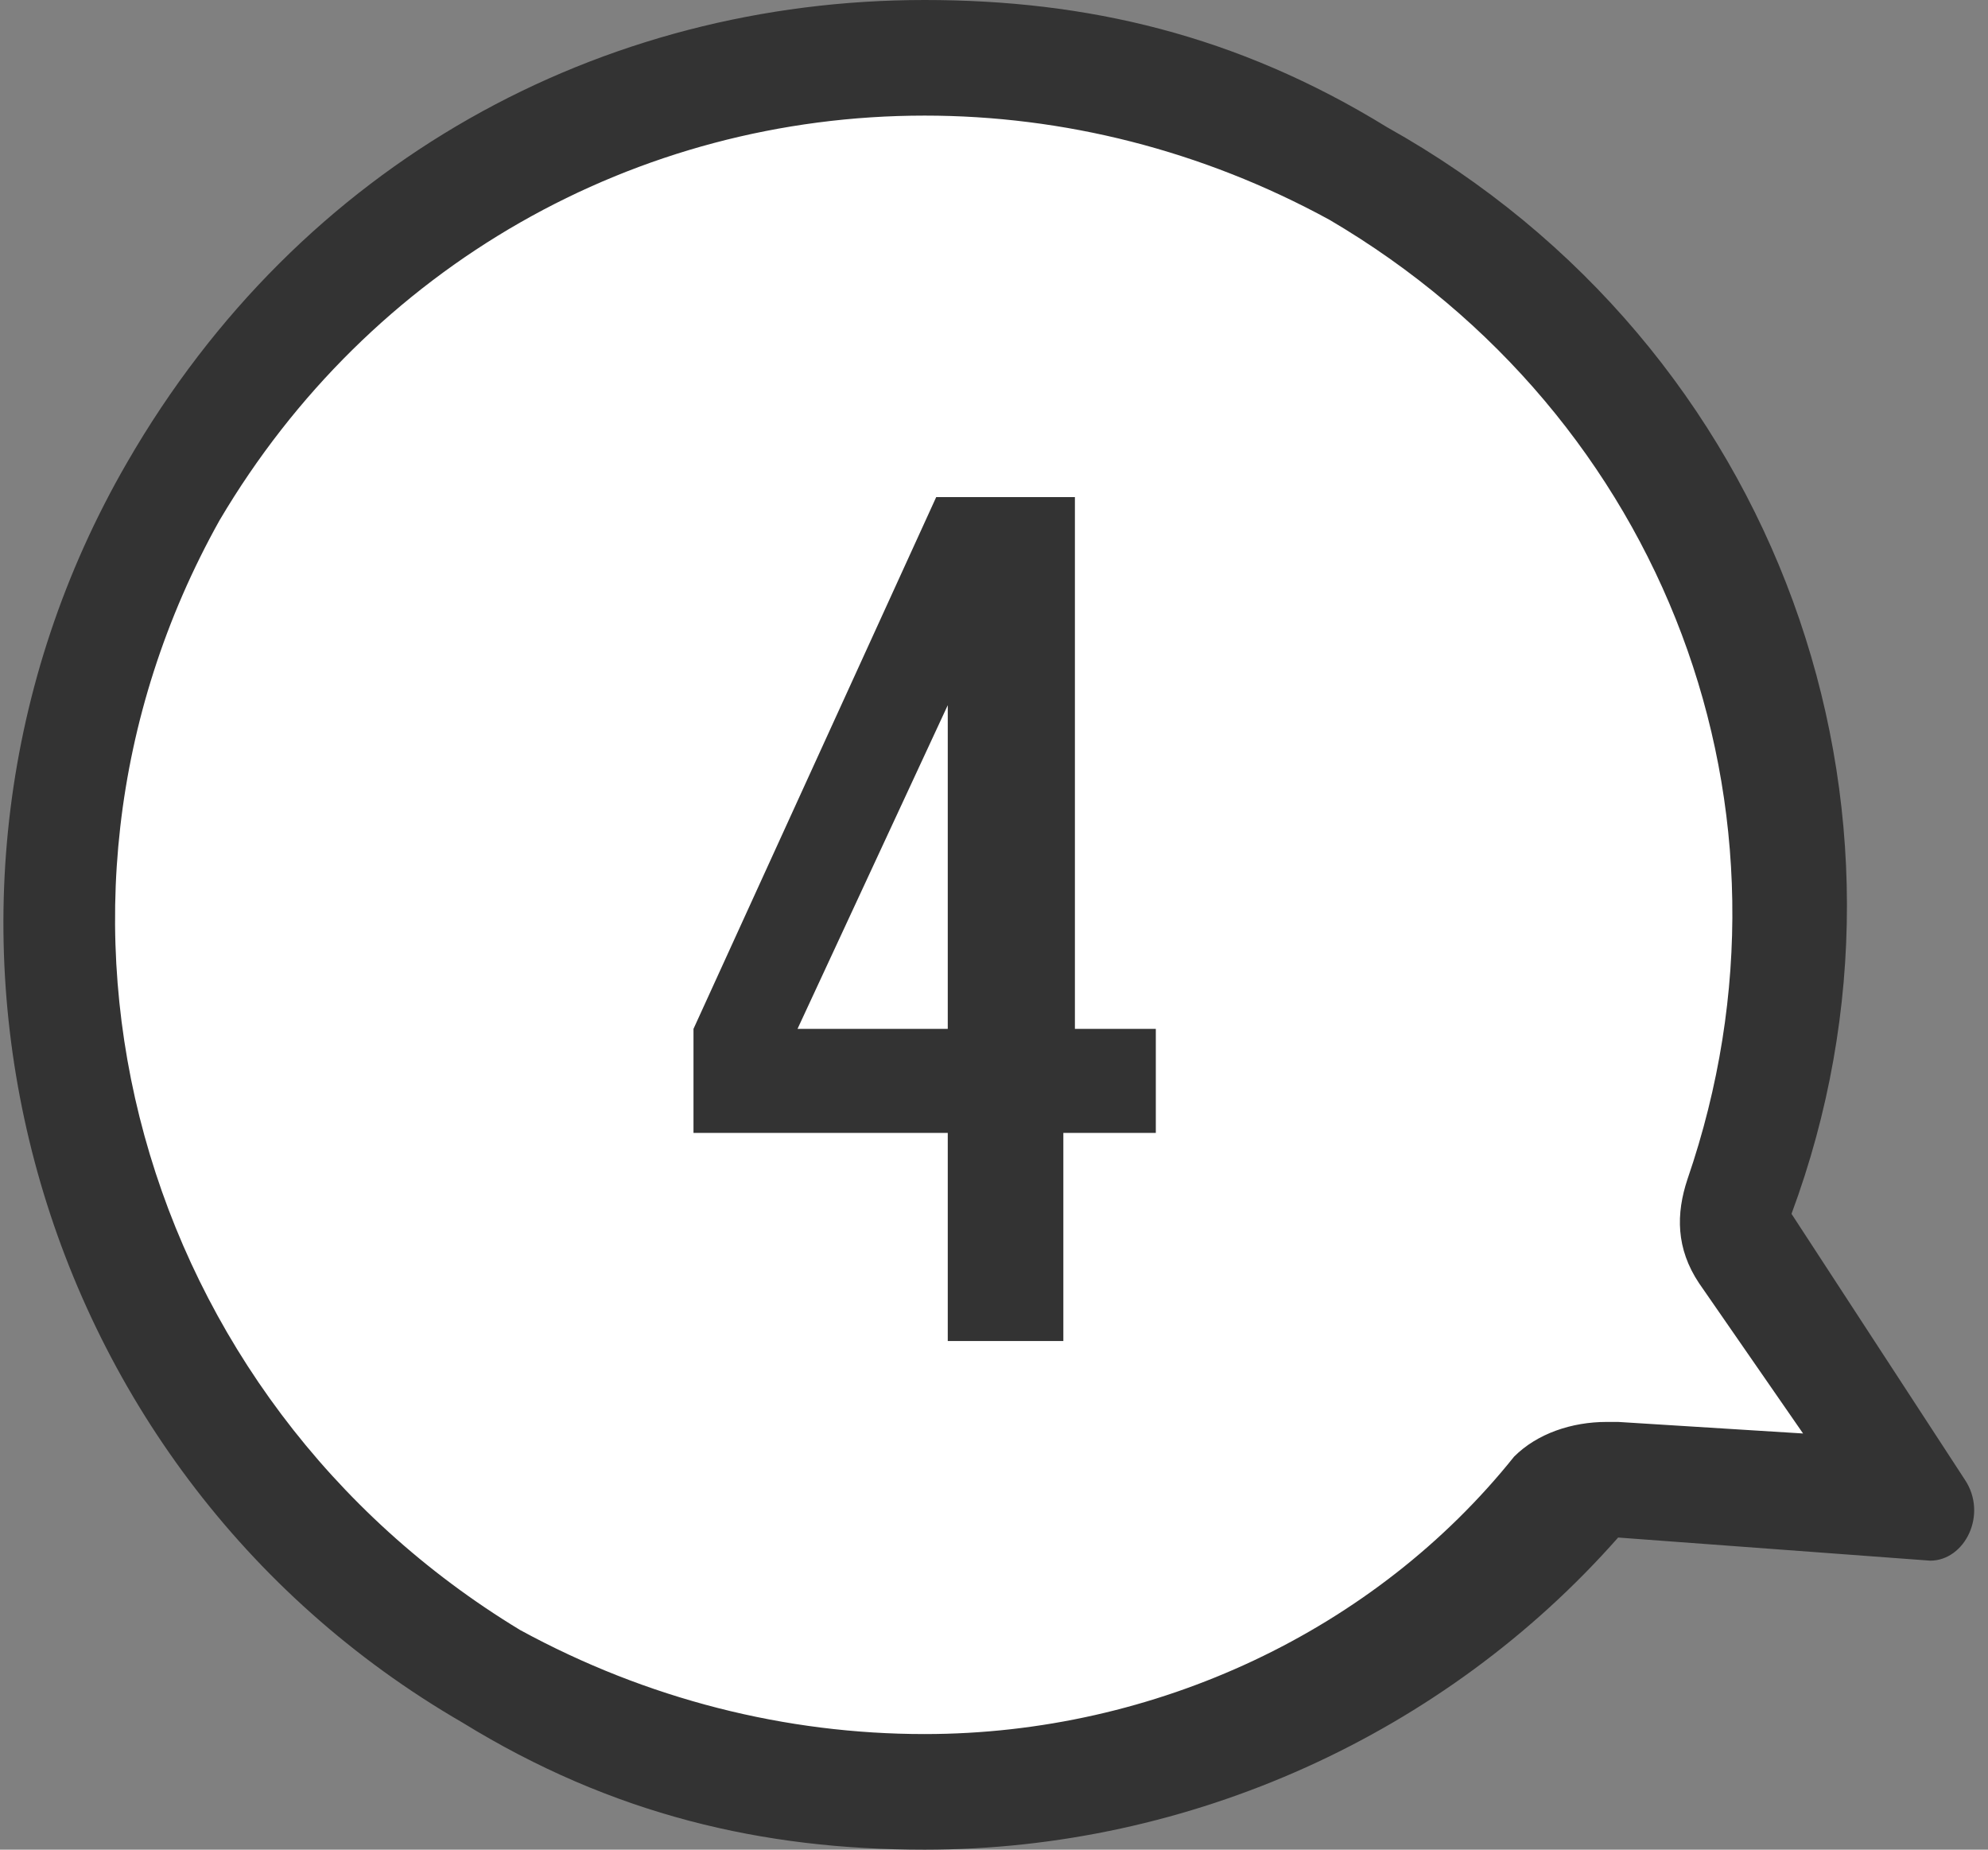
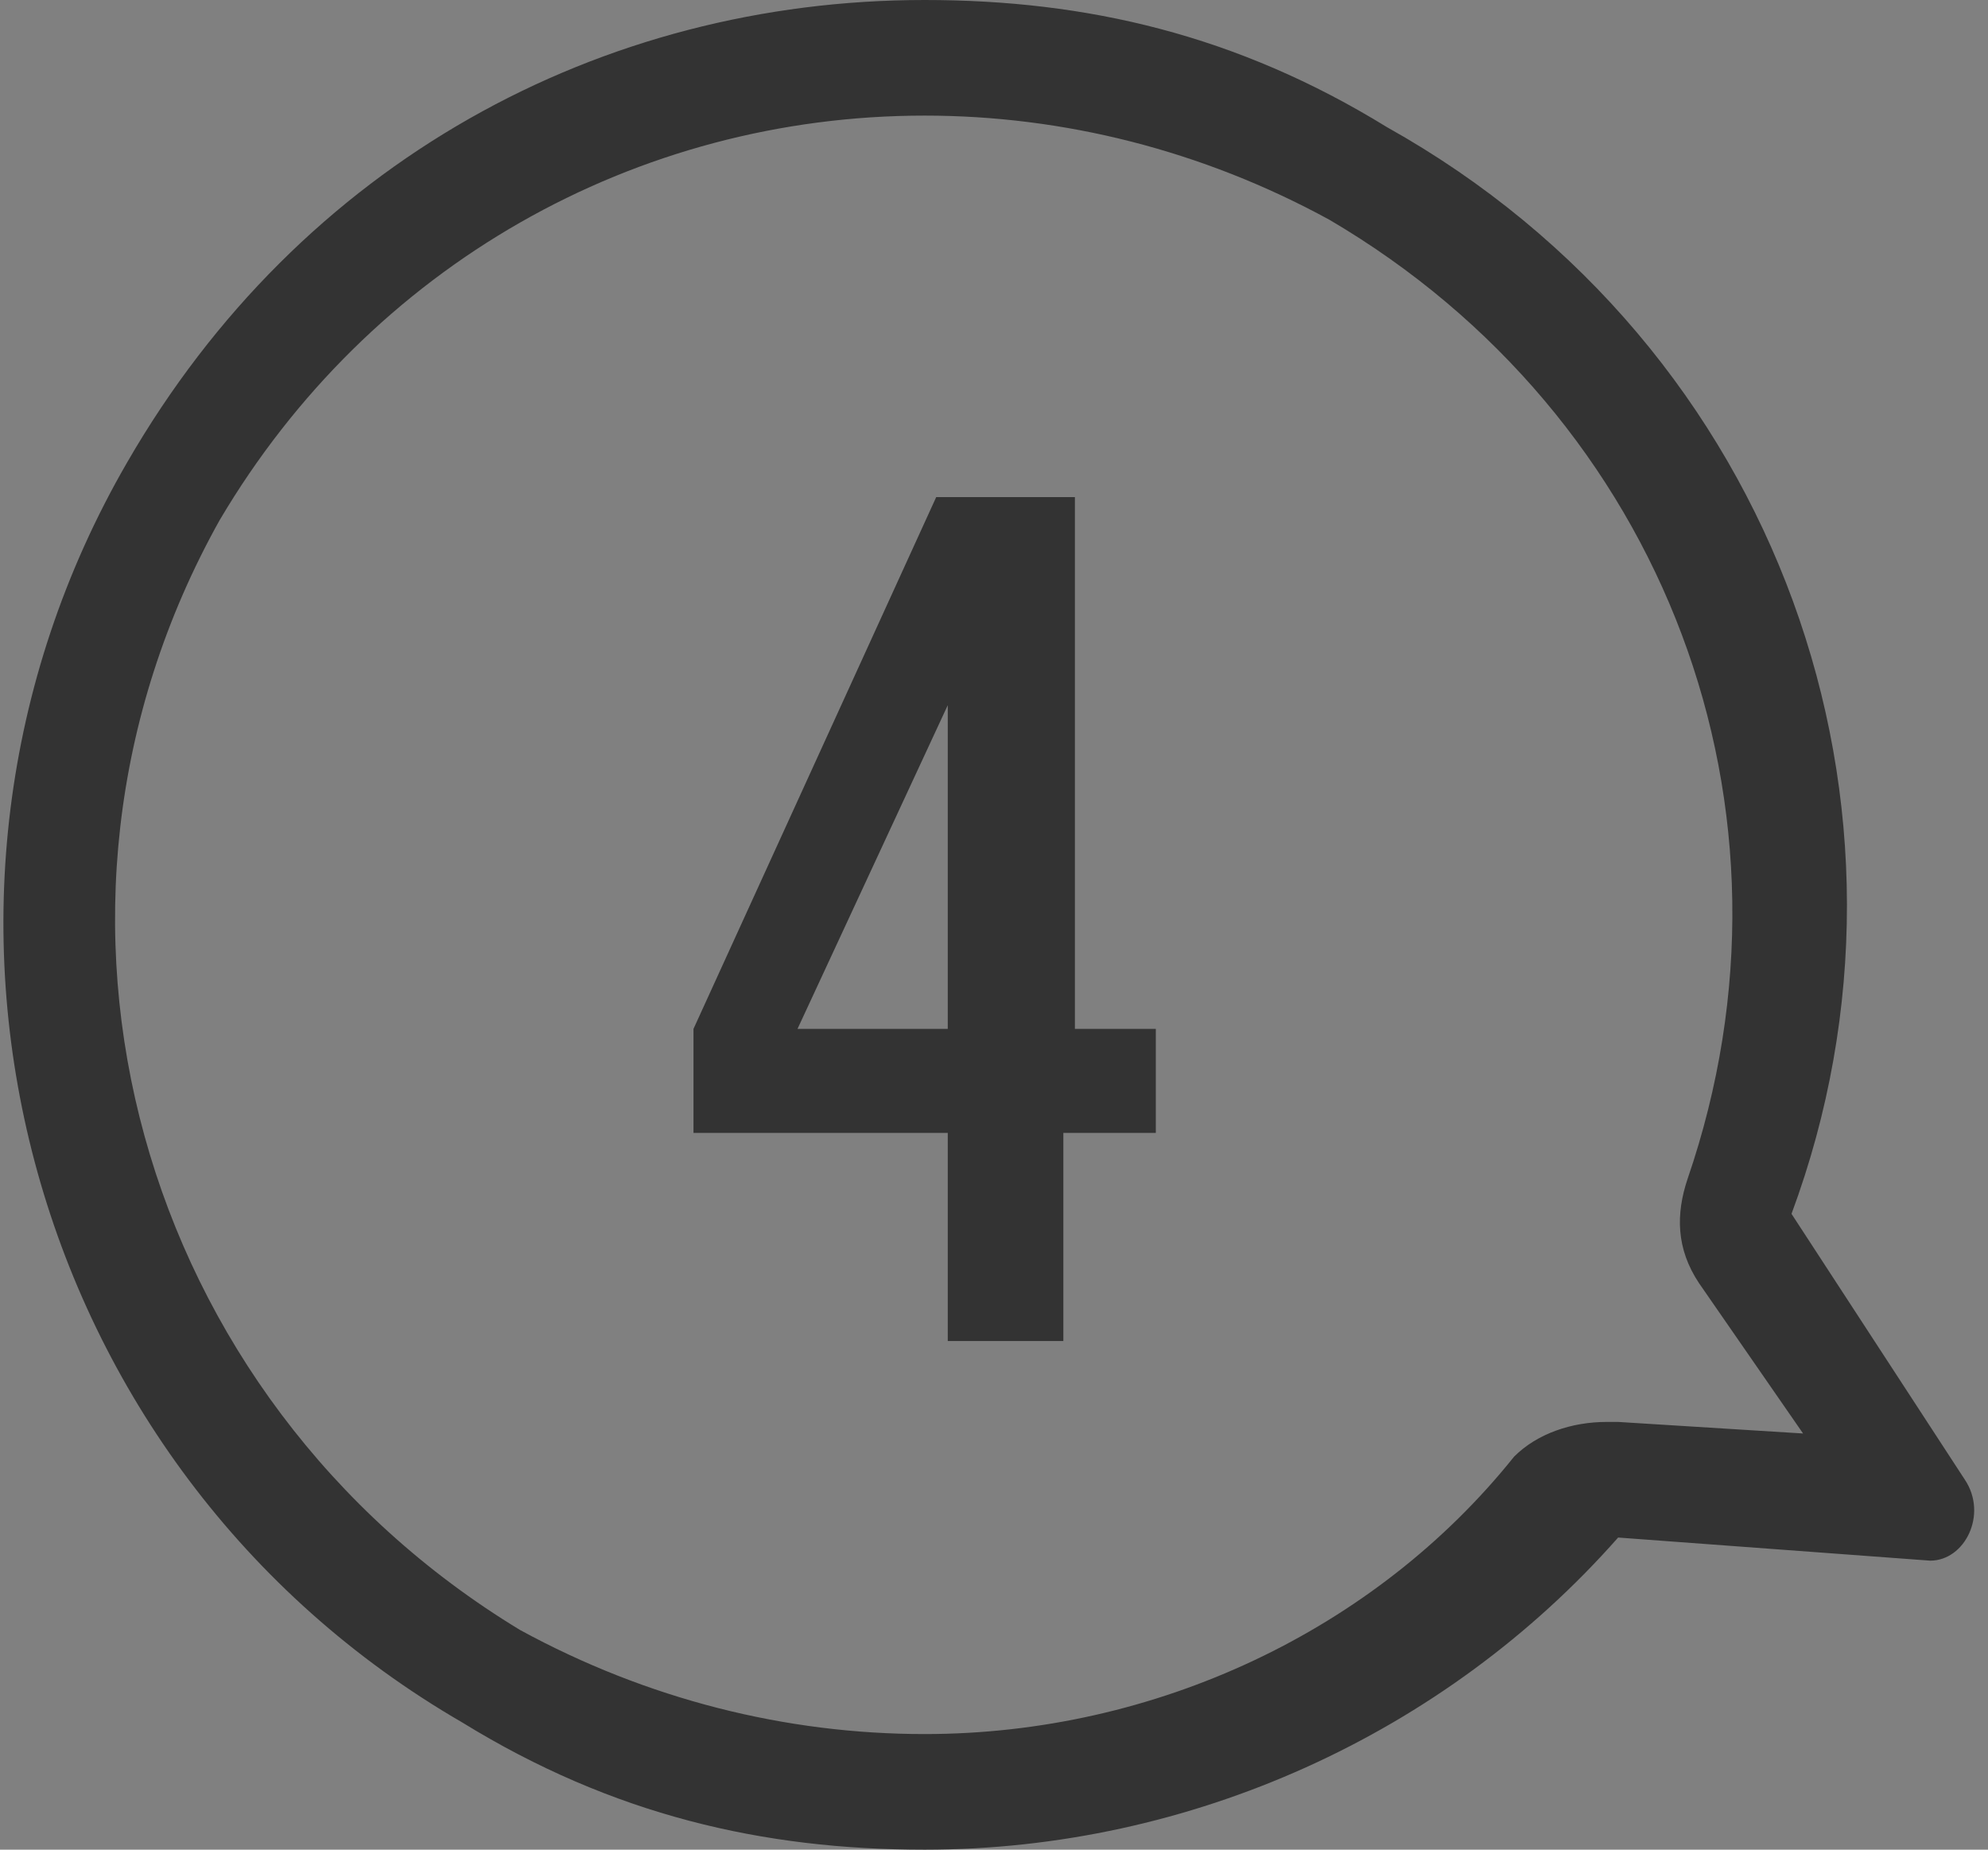
<svg xmlns="http://www.w3.org/2000/svg" version="1.1" id="レイヤー_1" x="0px" y="0px" viewBox="0 0 17.2 16" style="enable-background:new 0 0 17.2 16;" xml:space="preserve">
  <rect x="0" y="0" width="17.2" height="16" fill="#808080" stroke="none" />
  <style type="text/css">
	.st0{fill:#FFFFFF;}
	.st1{fill:#333333;}
</style>
  <g>
-     <path class="st0" d="M8,15.5c-1.3,0-2.6-0.3-3.7-1C0.7,12.4-0.6,7.8,1.5,4.3C2.8,1.9,5.3,0.5,8,0.5c1.3,0,2.6,0.3,3.7,1   c3.1,1.8,4.5,5.5,3.4,8.9c0,0.1,0,0.3,0.1,0.4l1.4,2.1L14,12.7c-0.1,0-0.3,0.1-0.4,0.2C12.2,14.6,10.2,15.5,8,15.5z" />
    <path class="st1" d="M8,1L8,1c1.2,0,2.4,0.3,3.5,0.9c2.9,1.7,4.2,5.1,3.1,8.3c-0.1,0.3-0.1,0.6,0.1,0.9l0.9,1.3L14,12.3   c0,0,0,0-0.1,0c-0.3,0-0.6,0.1-0.8,0.3C11.9,14.1,10,15,8,15c-1.2,0-2.4-0.3-3.5-0.9c-3.3-2-4.5-6.2-2.6-9.6C3.2,2.3,5.5,1,8,1    M8,0C5.2,0,2.6,1.4,1.1,4C-1.1,7.8,0.2,12.7,4,14.9C5.3,15.7,6.6,16,8,16c2.3,0,4.5-1,6-2.7l2.7,0.2l0,0c0.3,0,0.5-0.4,0.3-0.7   l-1.5-2.3C16.8,7,15.4,3,12,1.1C10.7,0.3,9.4,0,8,0L8,0z" />
  </g>
  <g>
    <path class="st1" d="M8.2,9.8H6V8.9l2.1-4.6h1.2v4.6h0.7v0.9H9.2v1.8H8.2V9.8z M8.2,8.9V6.1l0,0L6.9,8.9H8.2z" />
  </g>
</svg>